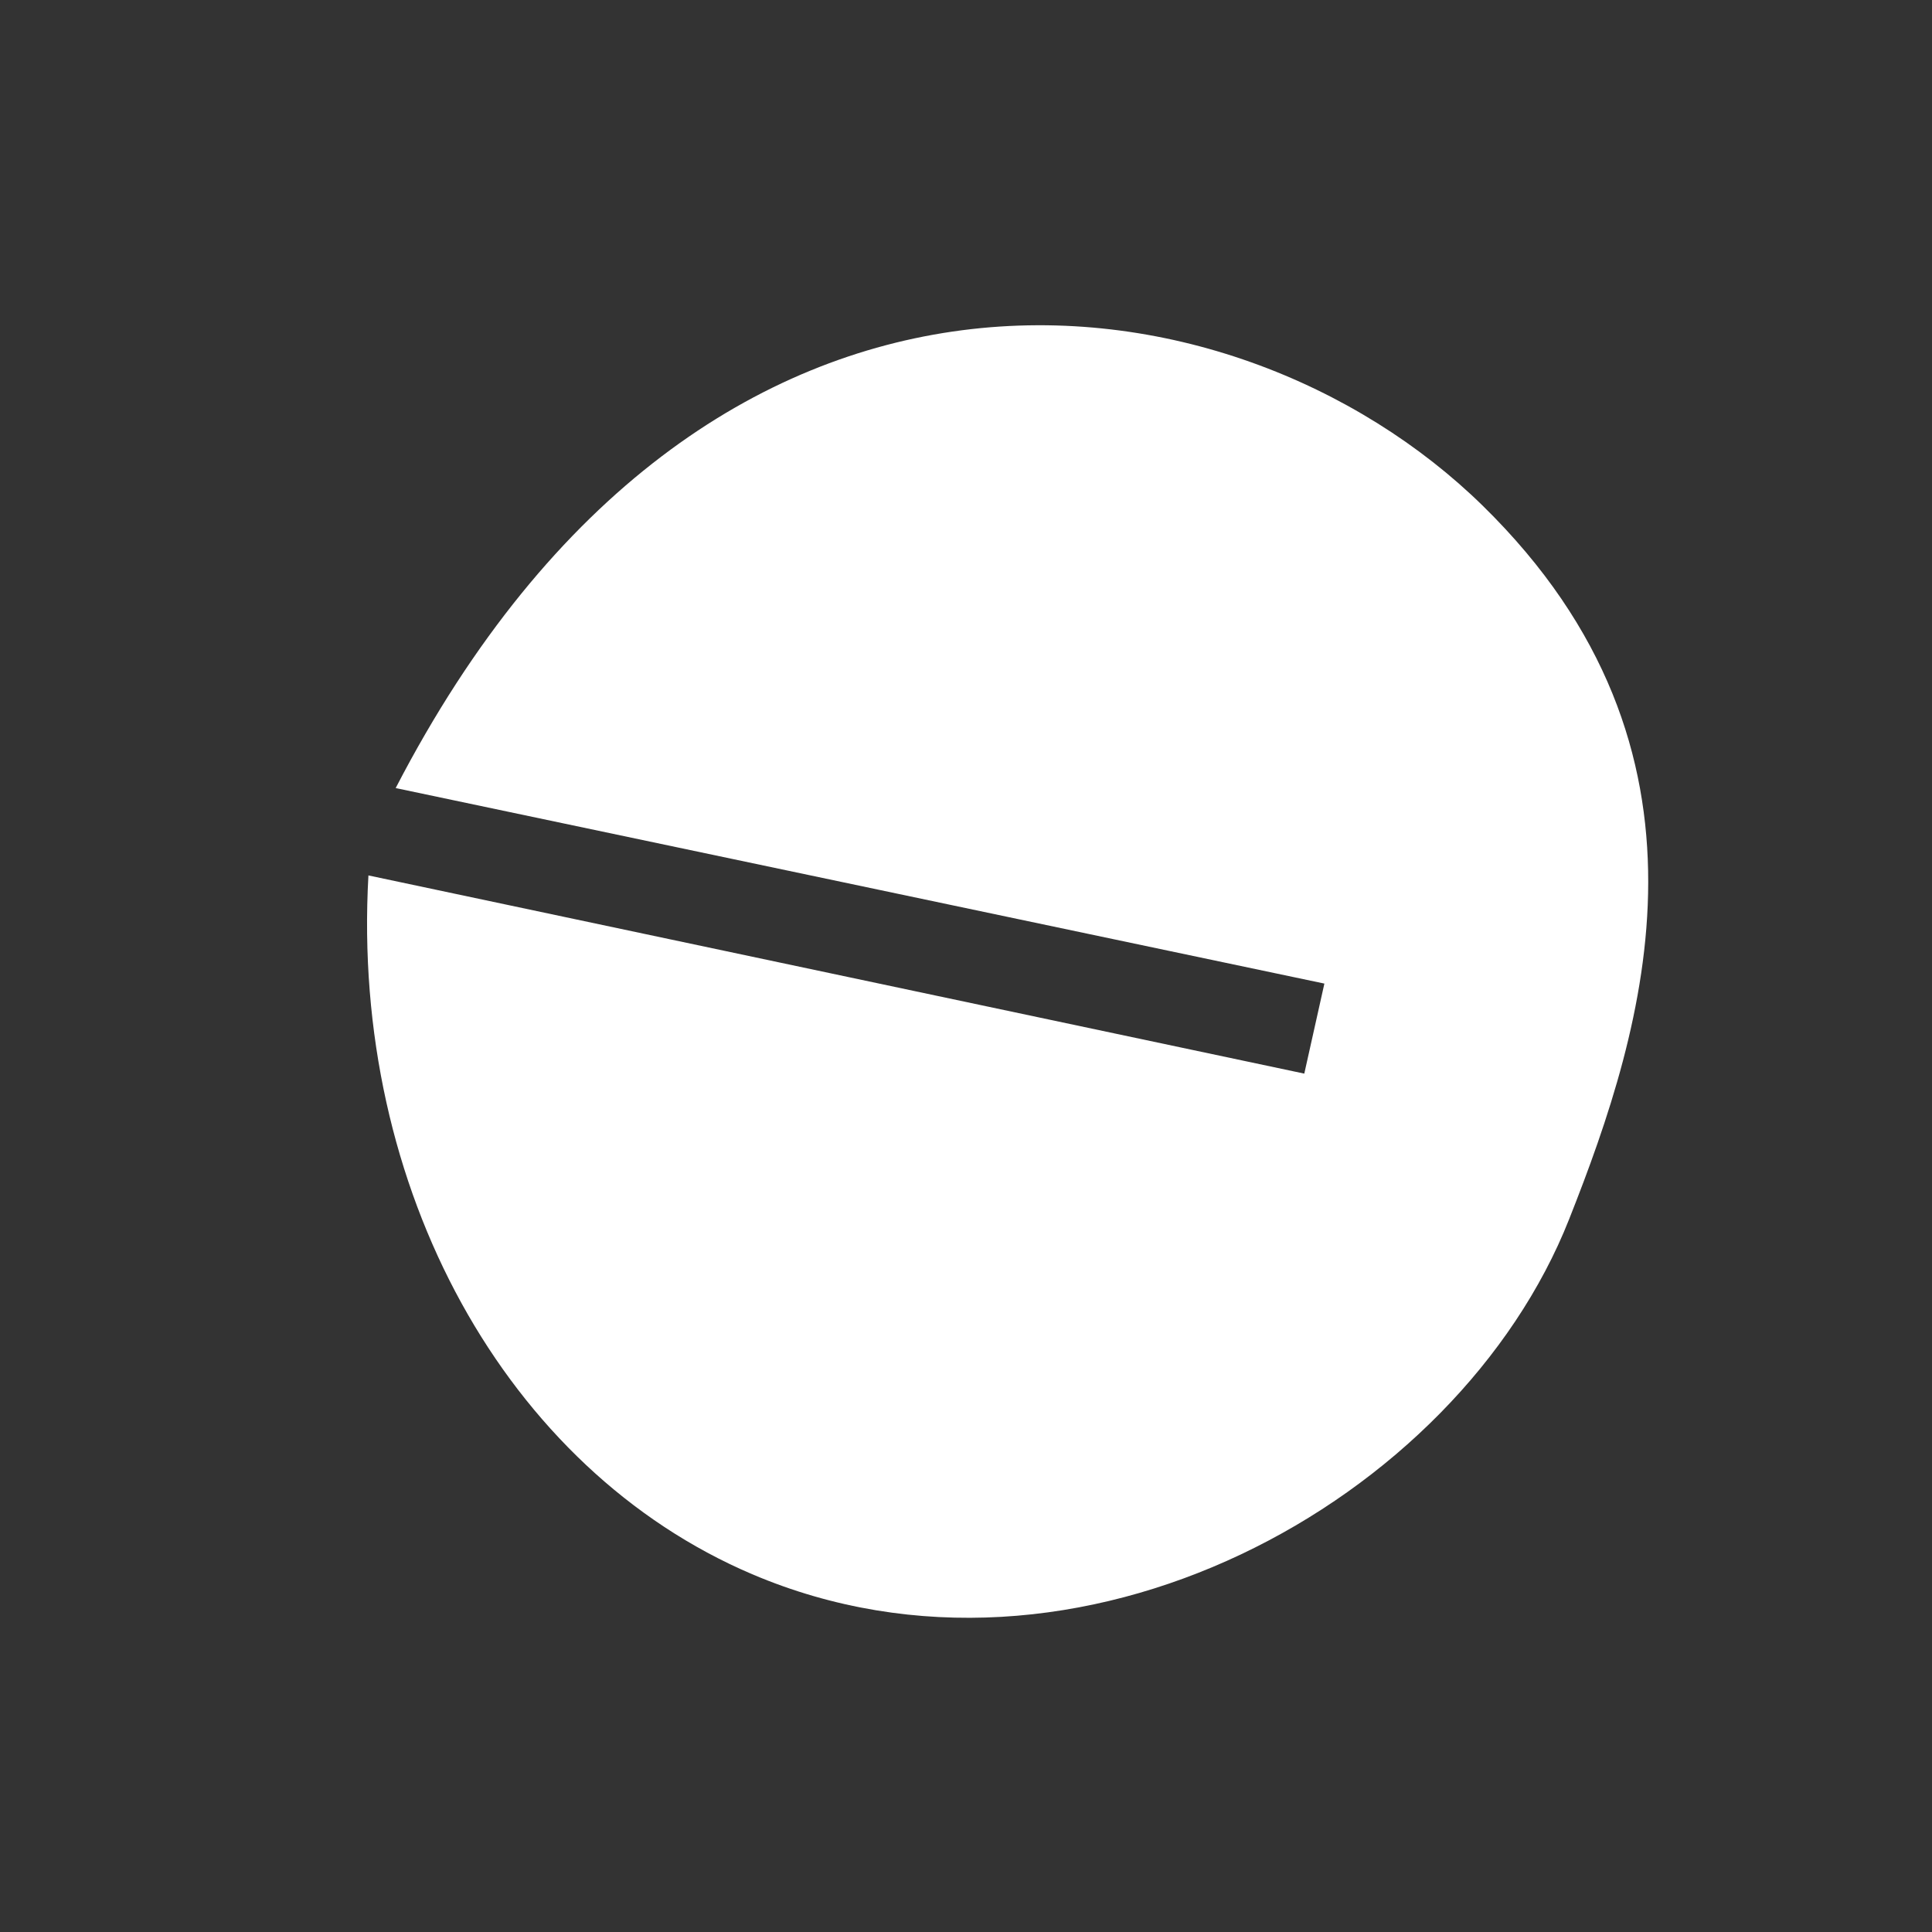
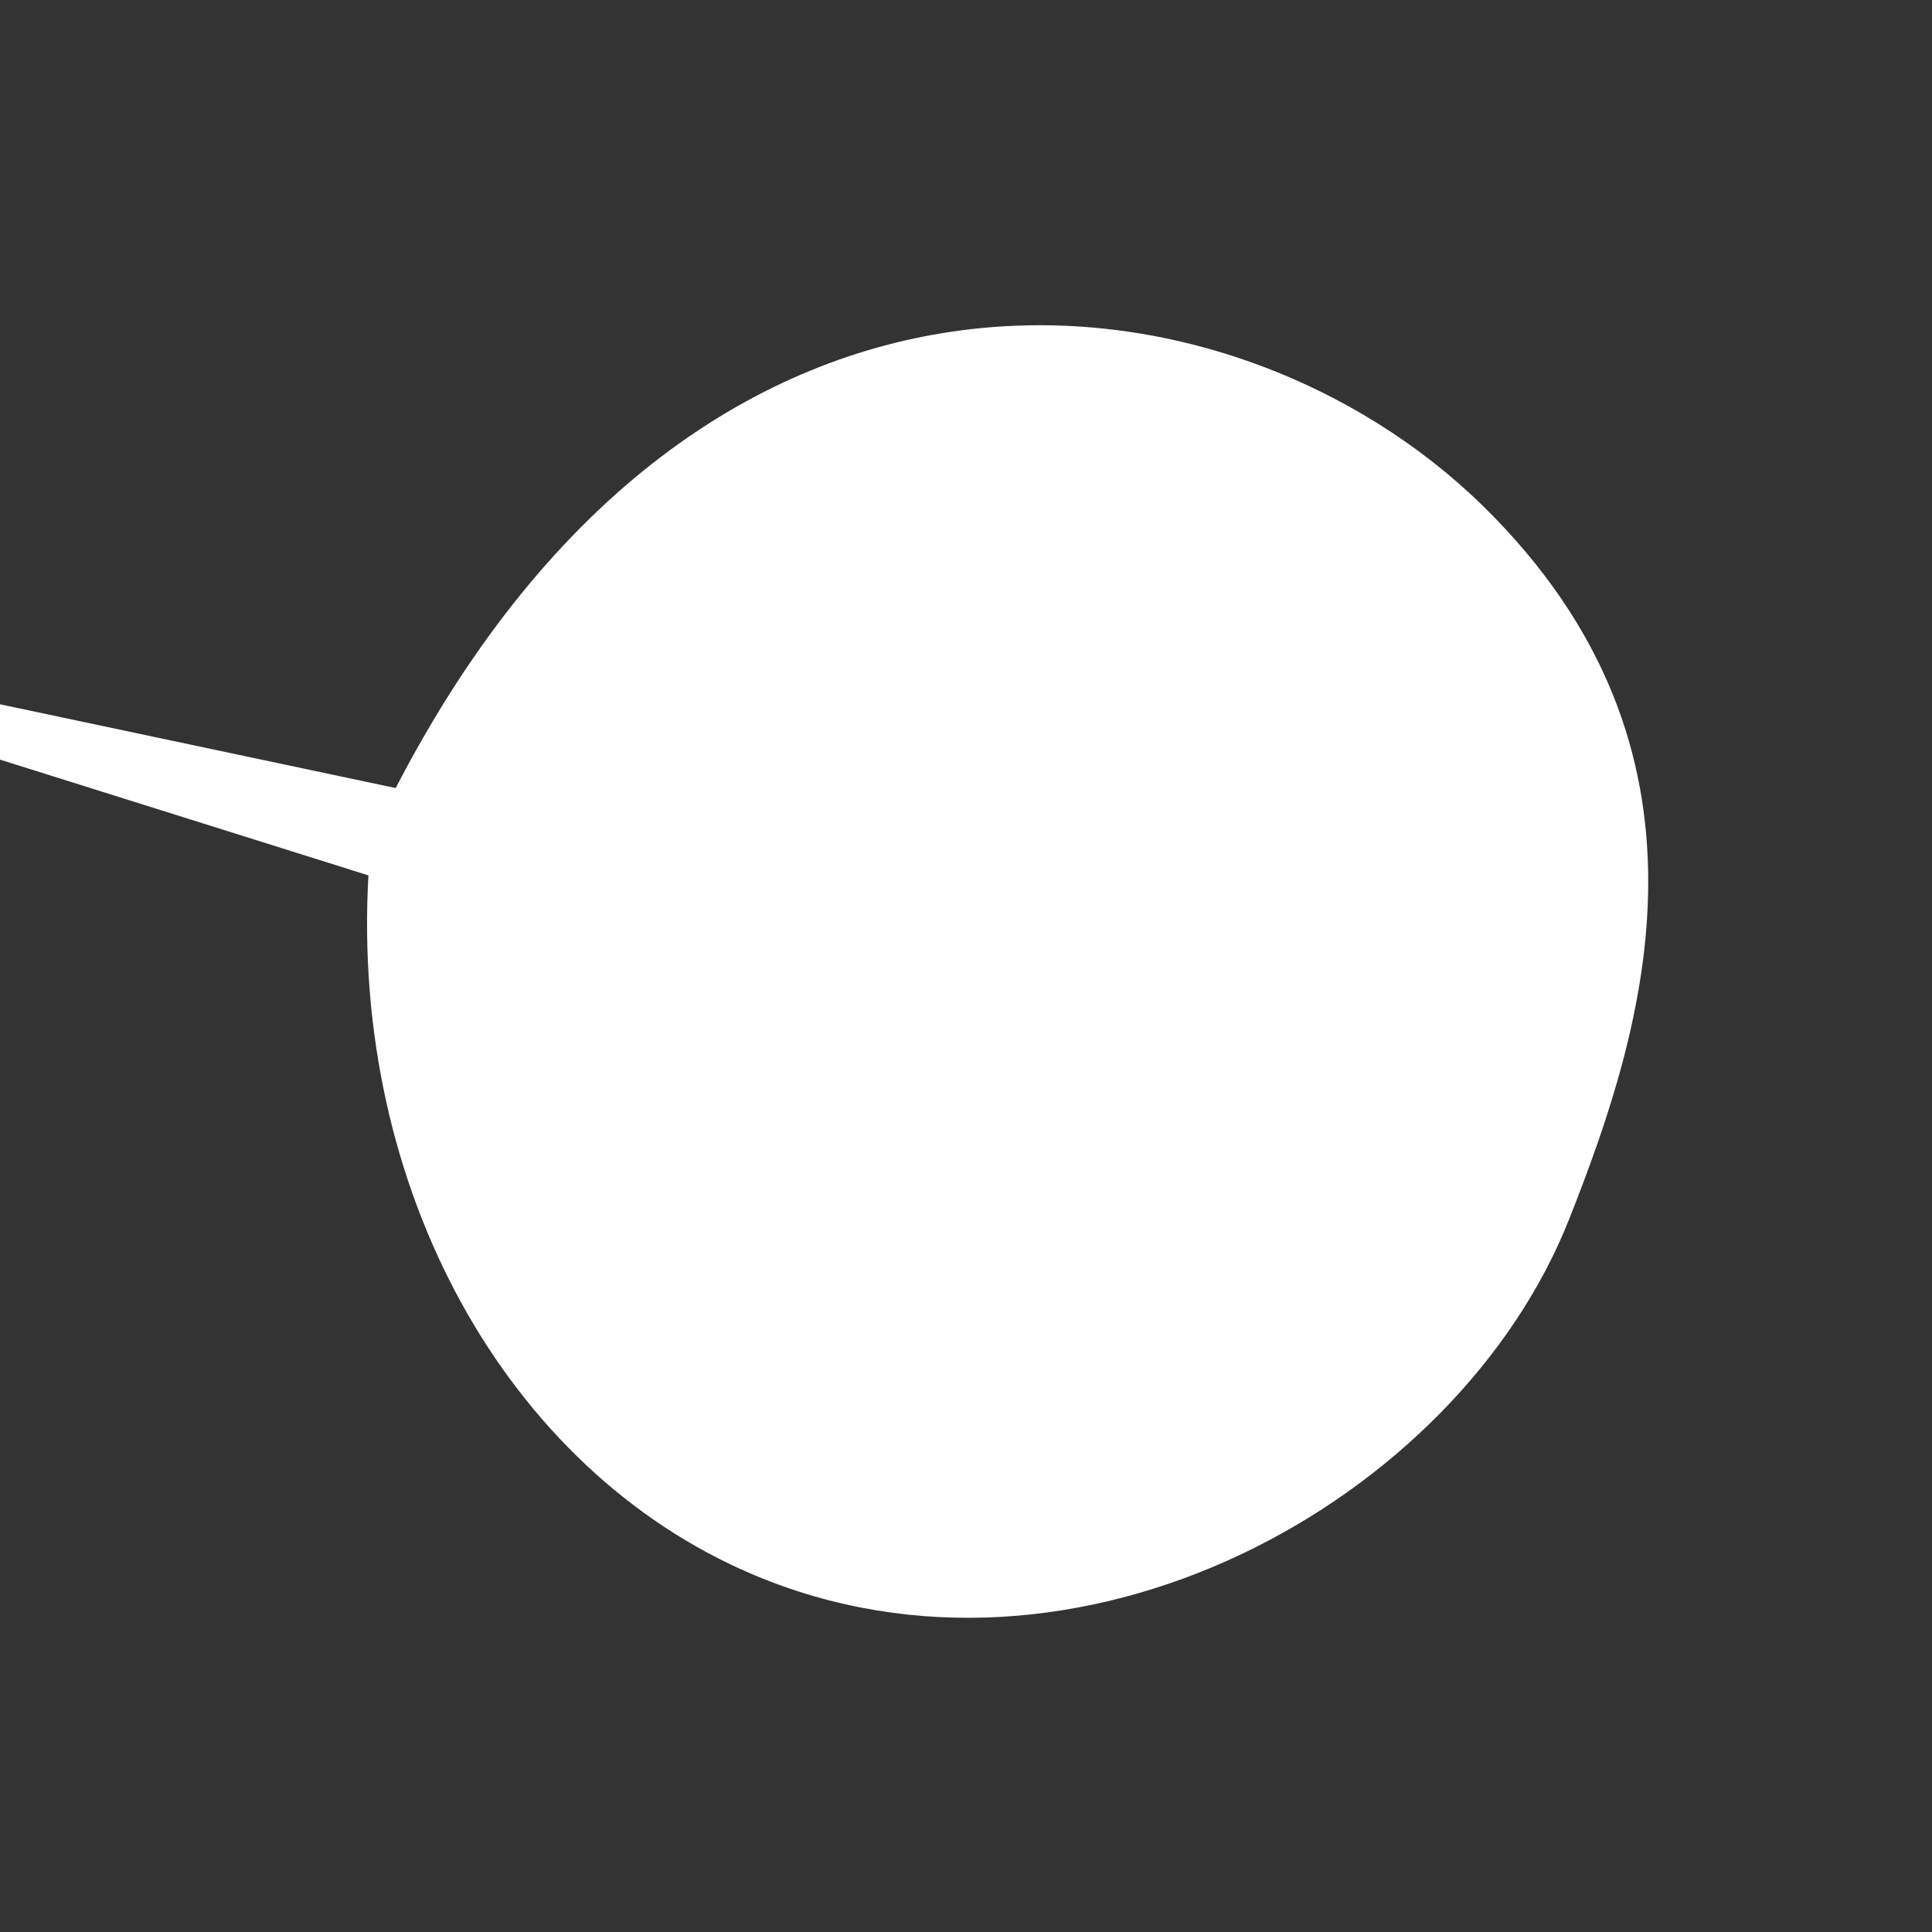
<svg xmlns="http://www.w3.org/2000/svg" id="Layer_1" data-name="Layer 1" viewBox="0 0 100 100">
  <rect x="0" y="0" width="100" height="100" fill="#333333" stroke="none" />
  <defs>
    <style>
      .cls-1 {
        fill: #fff;
      }
    </style>
  </defs>
-   <path class="cls-1" d="m19.07,45.31c-.92,16.23,7.14,30.75,19.86,36.17,16.84,7.17,36.52-3.77,42.29-18.38,3.94-9.96,8.46-24.25-4.47-36.92-12.93-12.67-40.2-16.43-56.27,14.61l48.07,10.12-1.04,4.66c-16.15-3.42-32.3-6.84-48.45-10.26Z" />
+   <path class="cls-1" d="m19.07,45.31c-.92,16.23,7.14,30.75,19.86,36.17,16.84,7.17,36.52-3.77,42.29-18.38,3.94-9.96,8.46-24.25-4.47-36.92-12.93-12.67-40.2-16.43-56.27,14.61c-16.15-3.42-32.3-6.84-48.45-10.26Z" />
</svg>